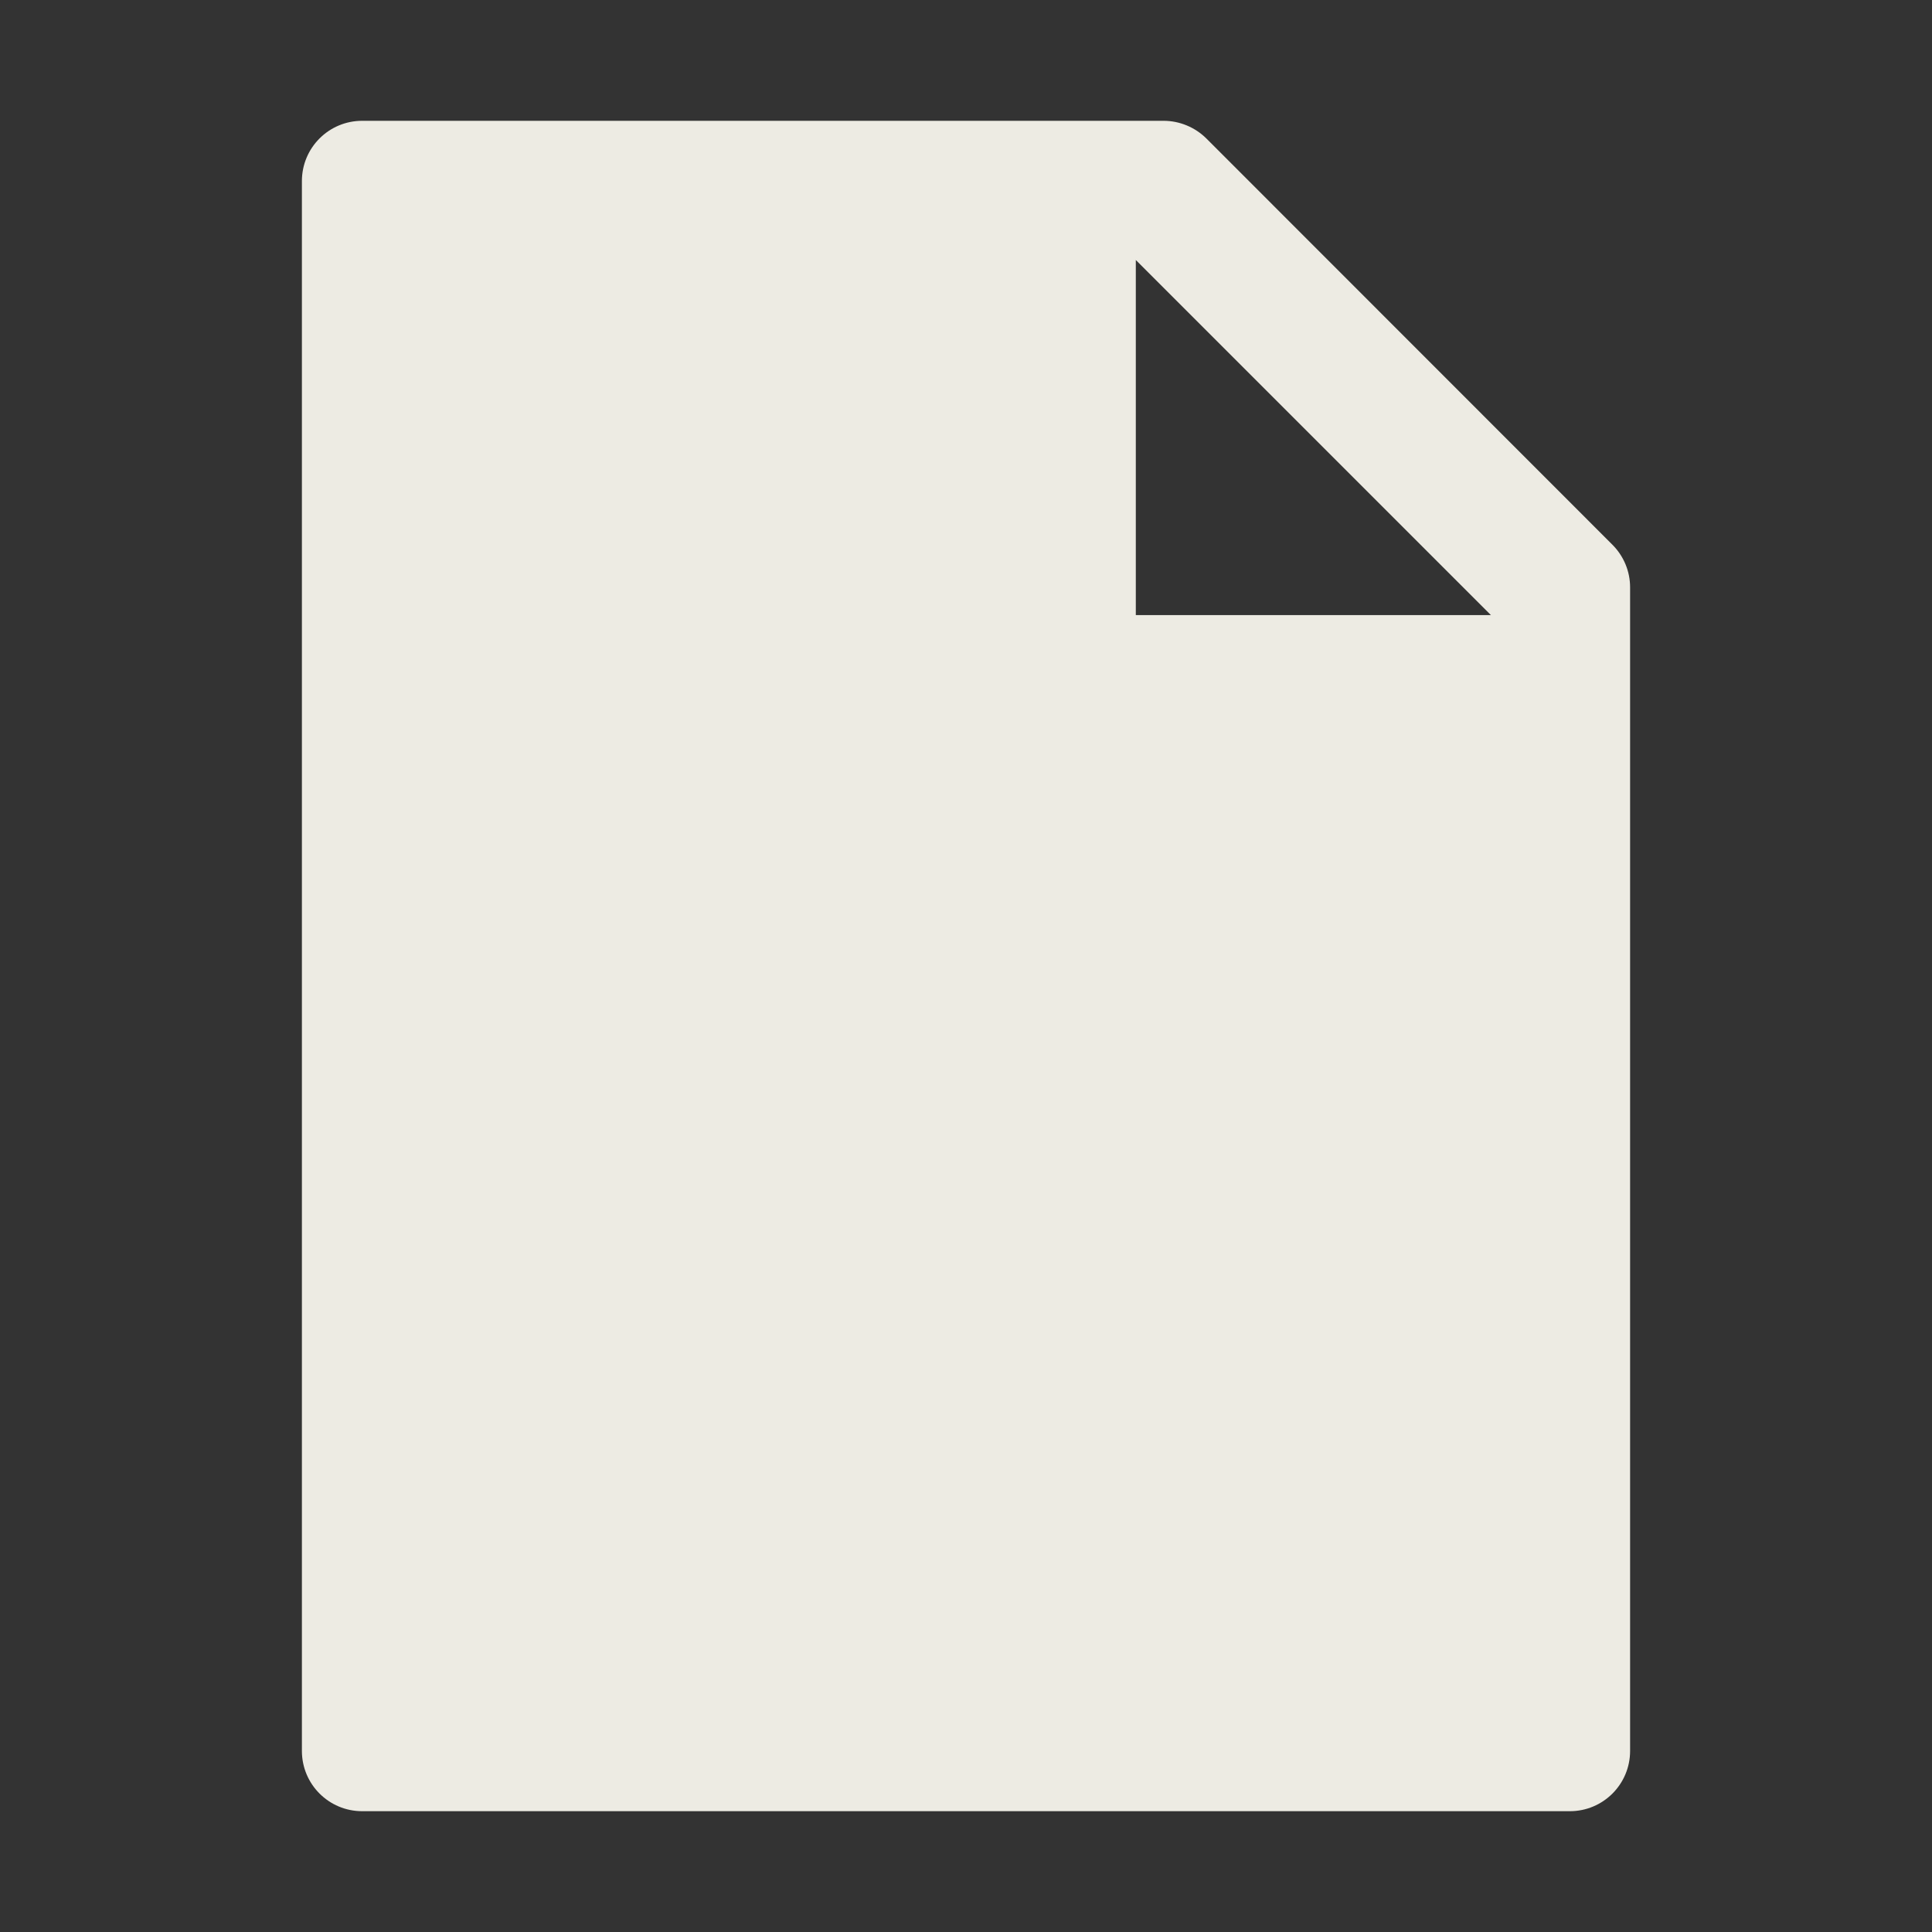
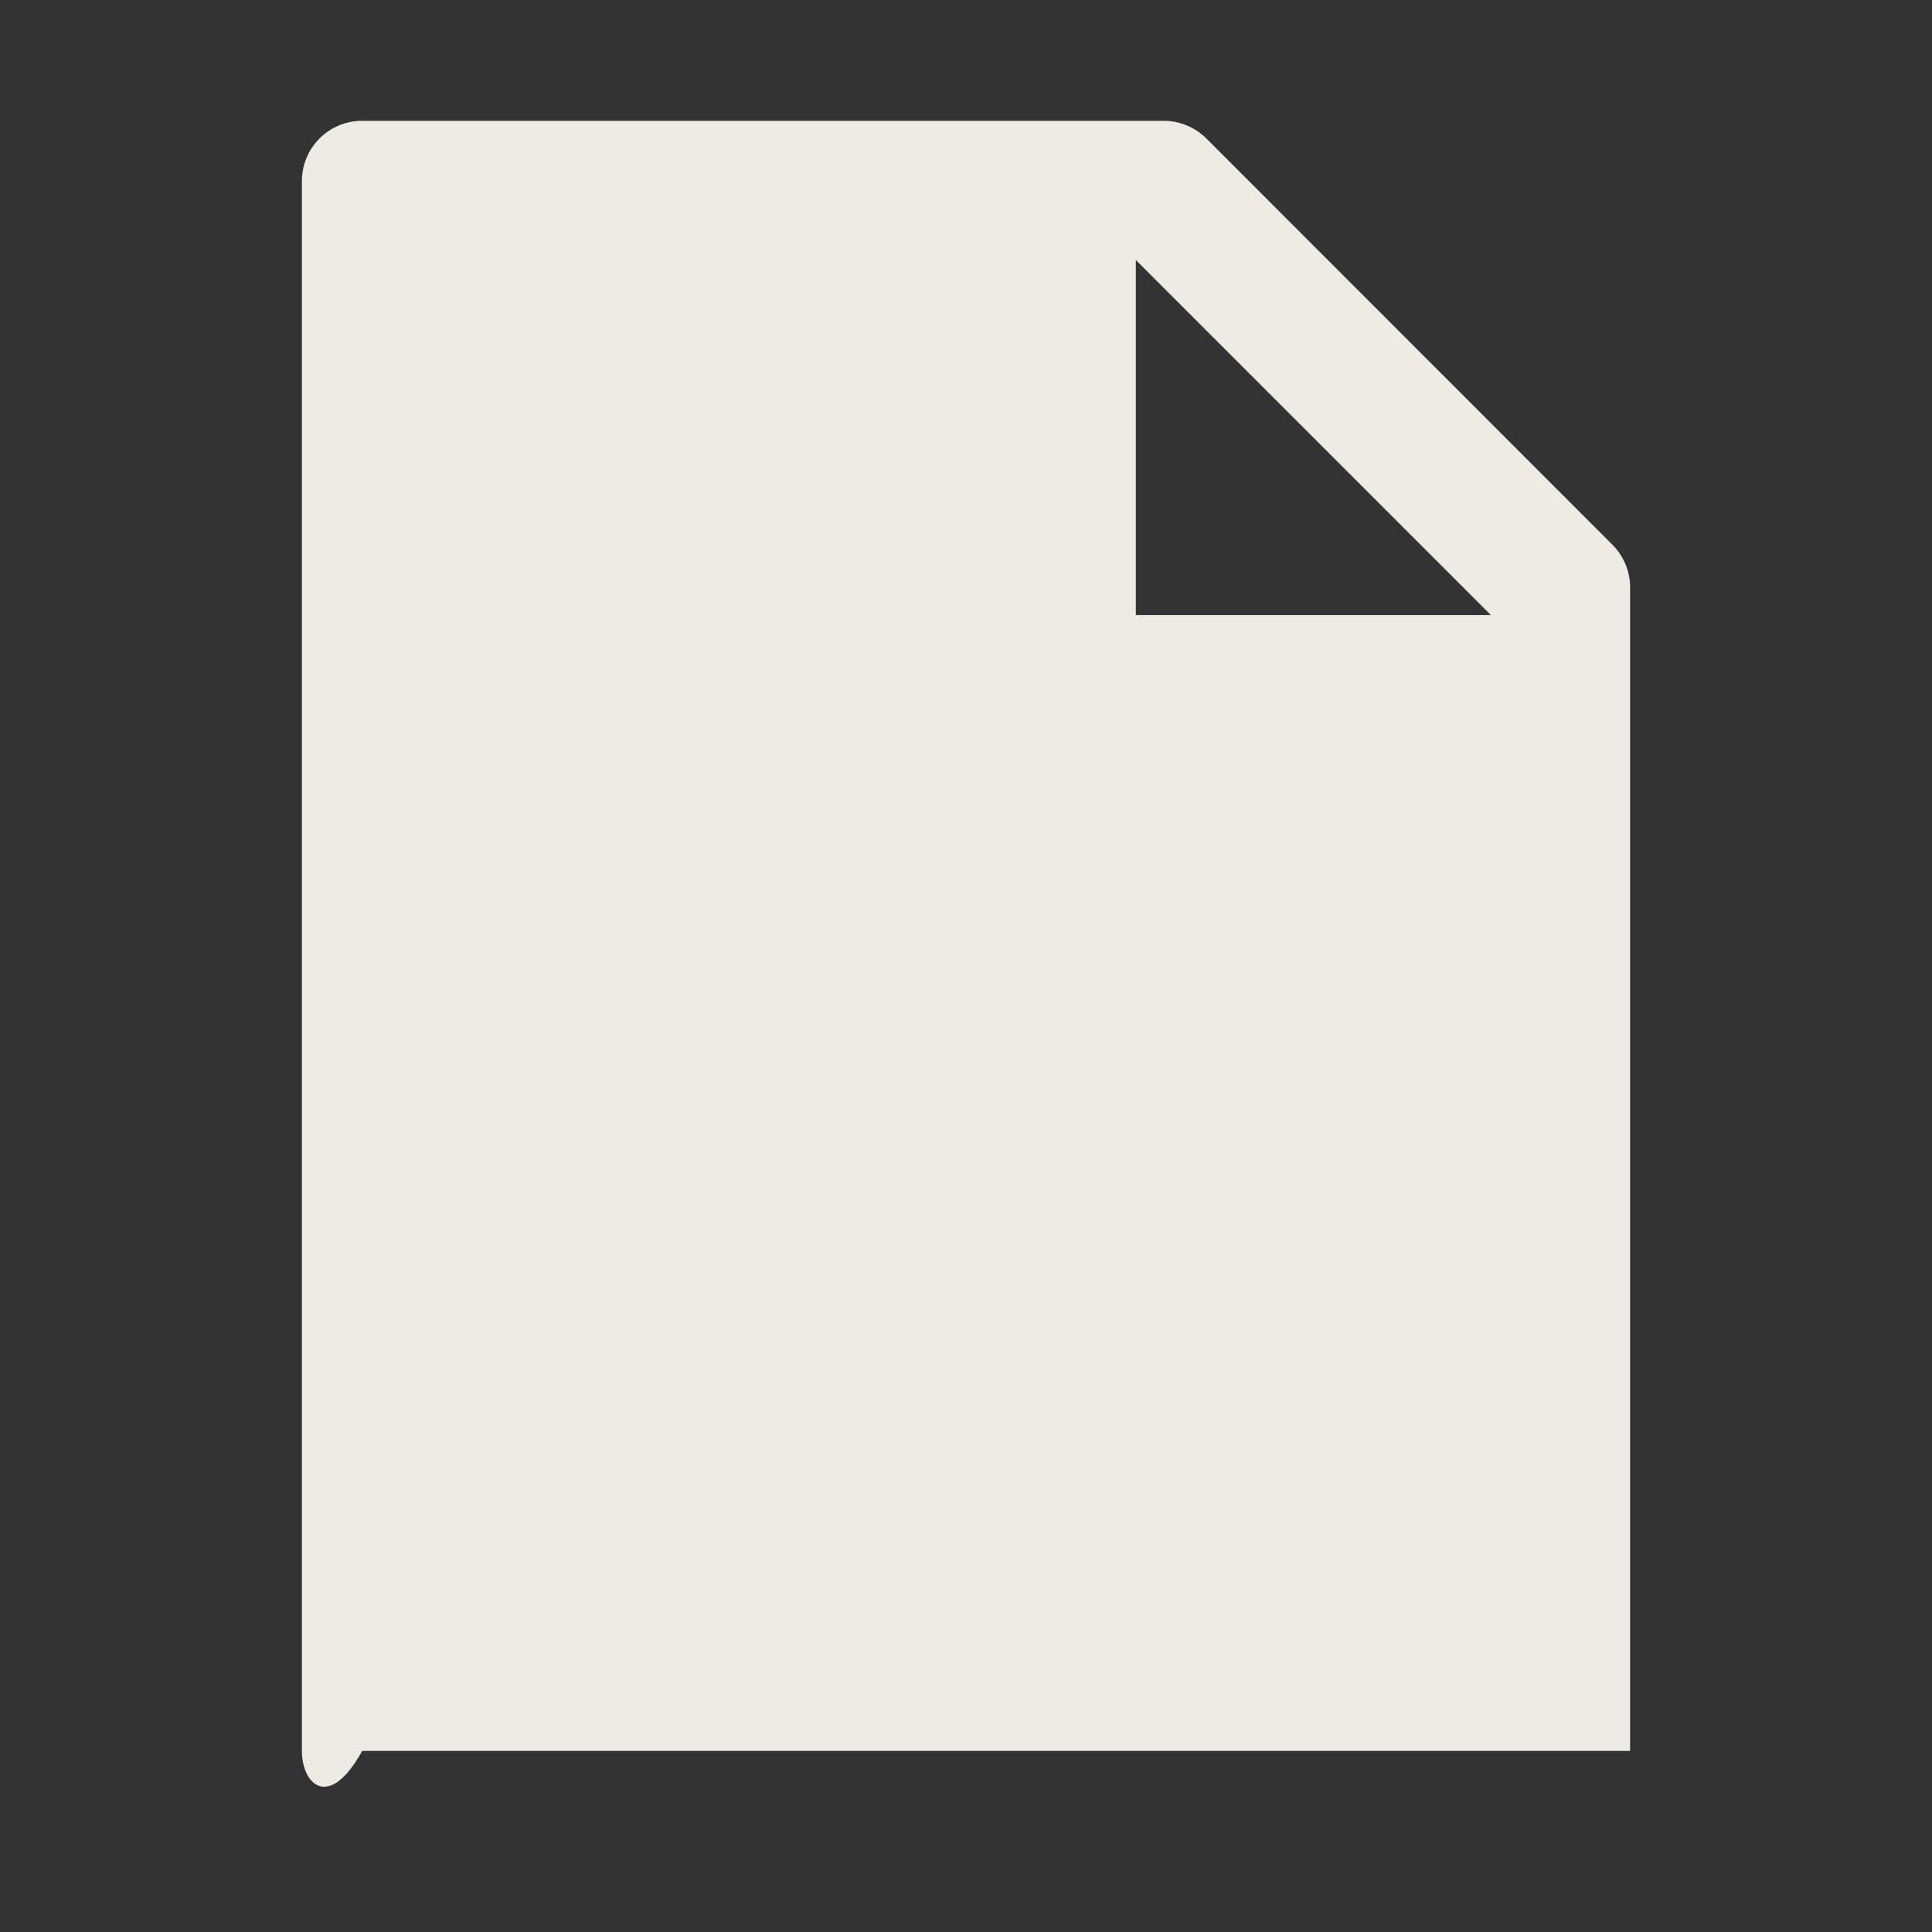
<svg xmlns="http://www.w3.org/2000/svg" width="19" height="19" viewBox="0 0 19 19" fill="none">
  <rect x="0" y="0" width="19" height="19" fill="#333333" stroke="none" />
-   <path d="M15.857 5.357C15.968 5.468 16.031 5.618 16.031 5.776V17.219C16.031 17.547 15.766 17.812 15.438 17.812H3.562C3.234 17.812 2.969 17.547 2.969 17.219V1.781C2.969 1.453 3.234 1.188 3.562 1.188H11.443C11.6 1.188 11.752 1.251 11.864 1.362L15.857 5.357ZM14.662 6.049L11.17 2.557V6.049H14.662Z" fill="#EDEBE3" />
+   <path d="M15.857 5.357C15.968 5.468 16.031 5.618 16.031 5.776V17.219H3.562C3.234 17.812 2.969 17.547 2.969 17.219V1.781C2.969 1.453 3.234 1.188 3.562 1.188H11.443C11.6 1.188 11.752 1.251 11.864 1.362L15.857 5.357ZM14.662 6.049L11.17 2.557V6.049H14.662Z" fill="#EDEBE3" />
</svg>